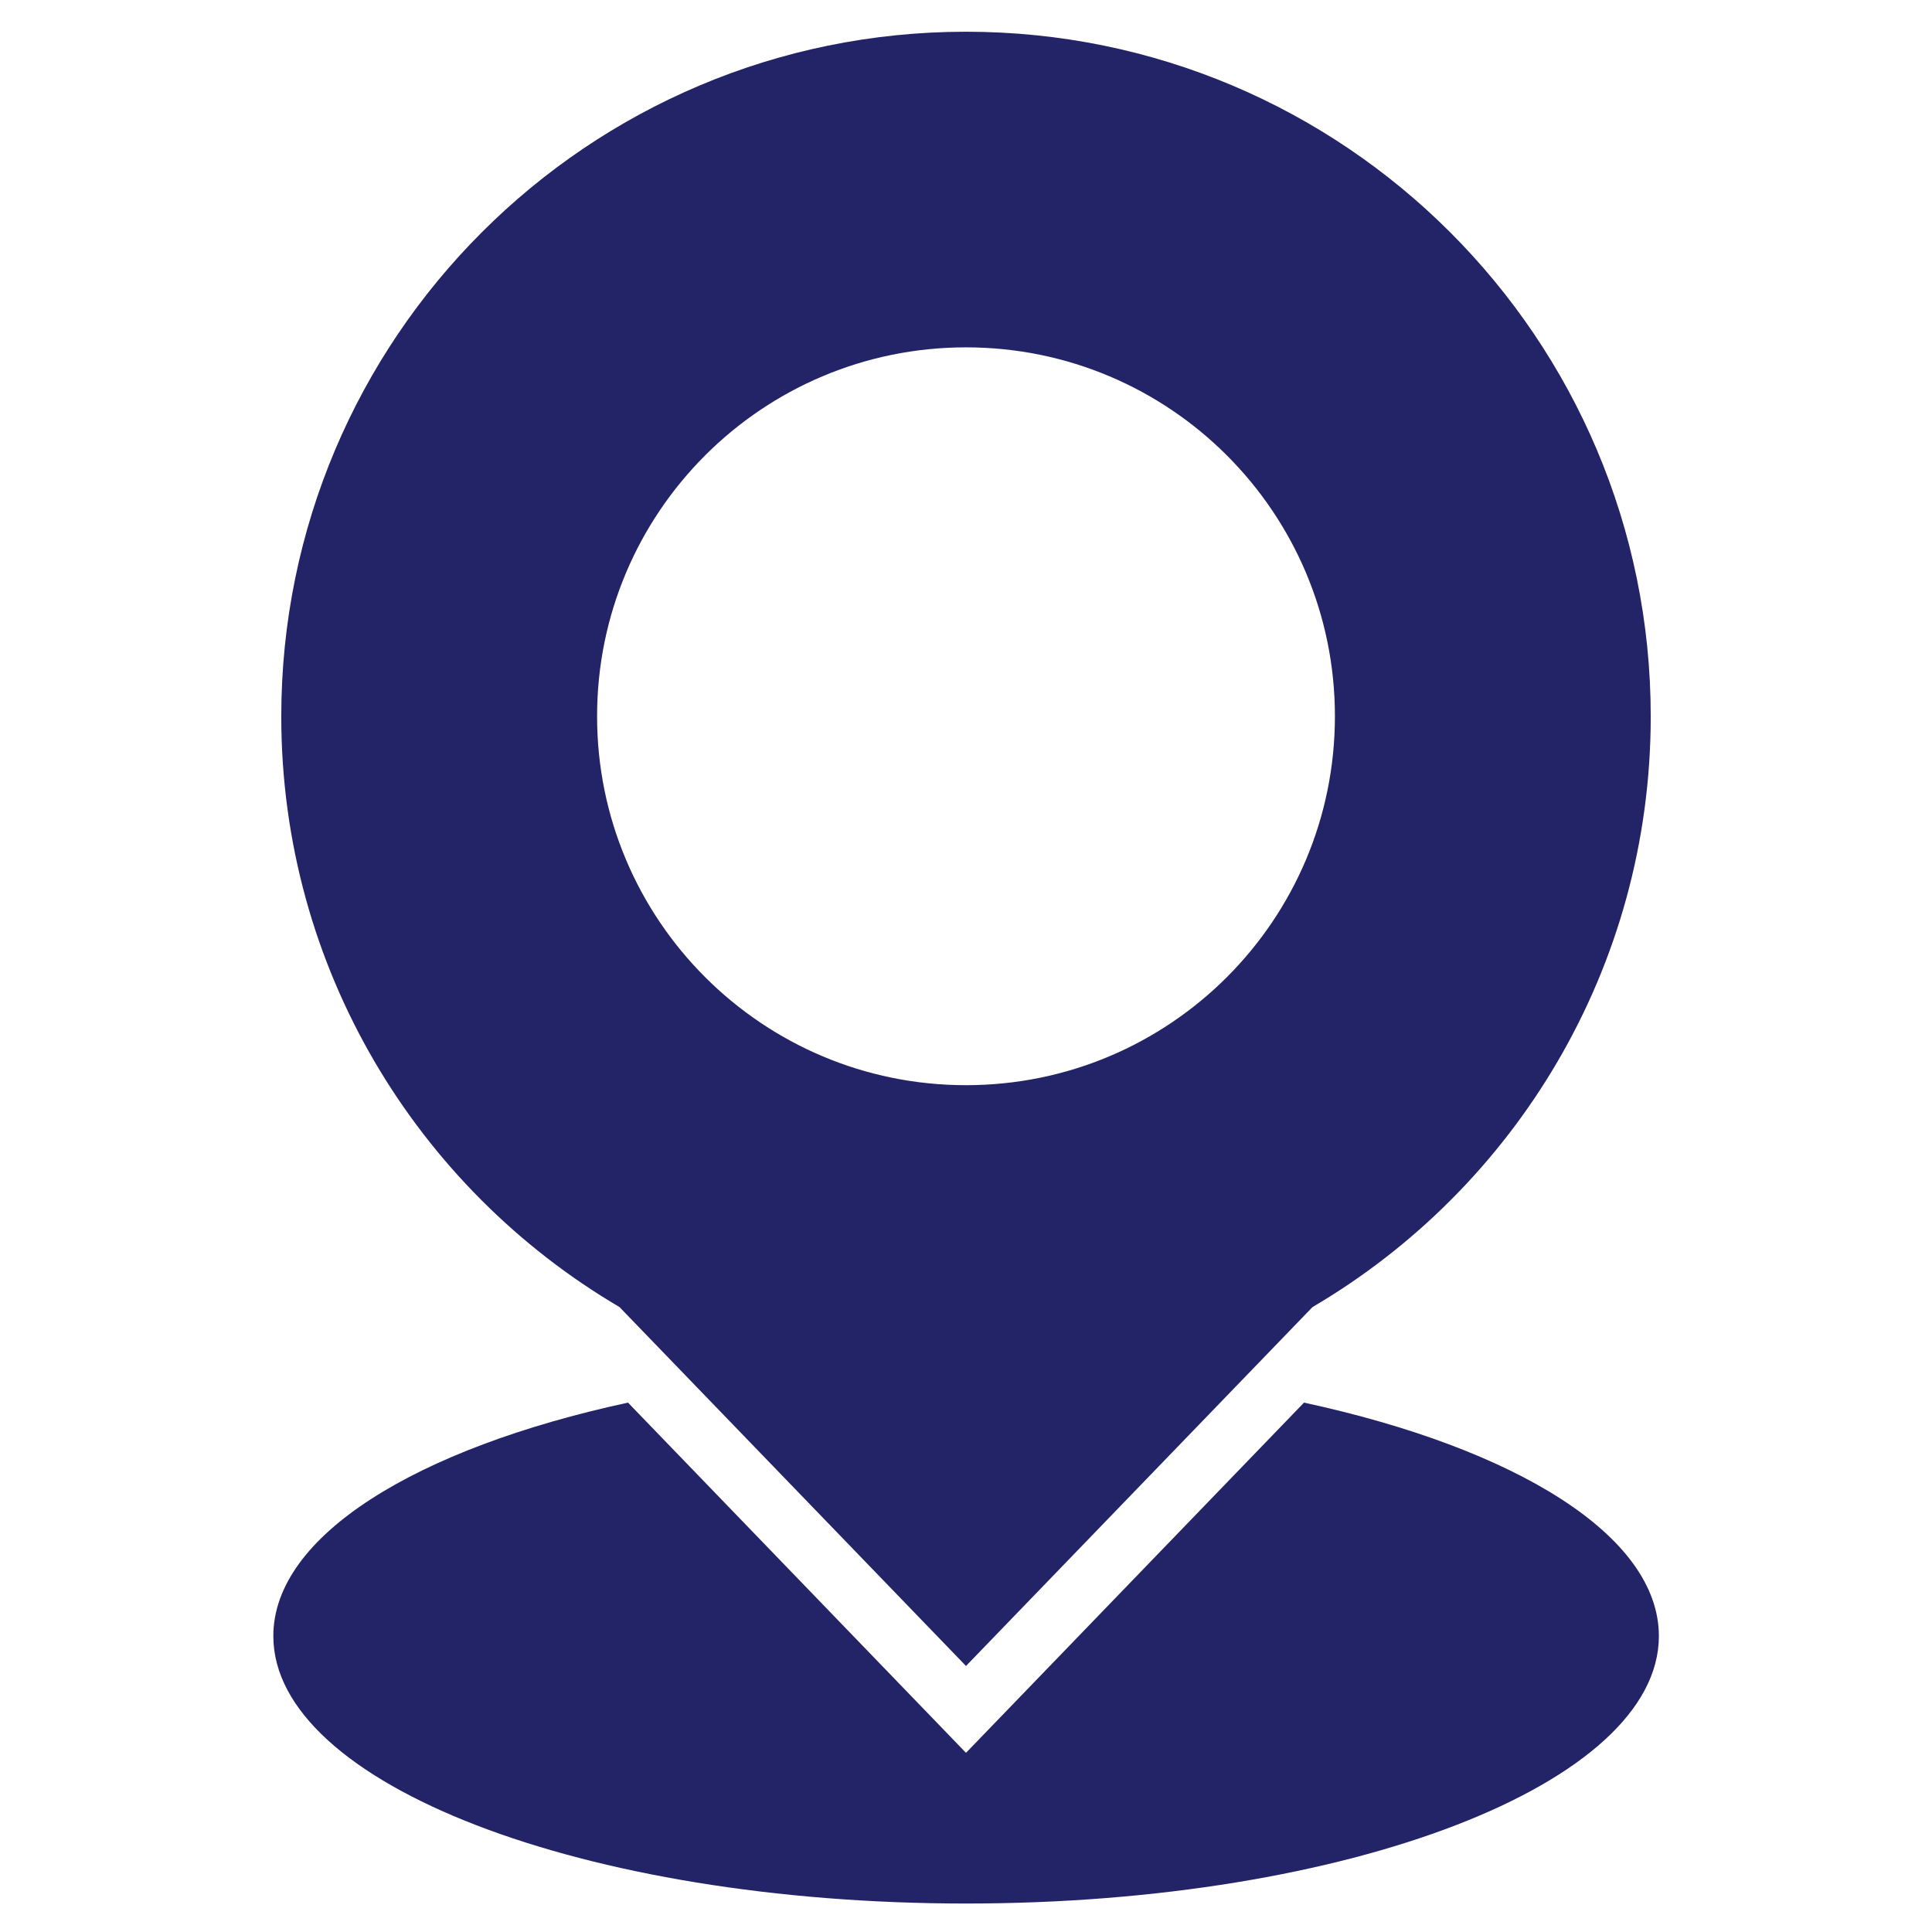
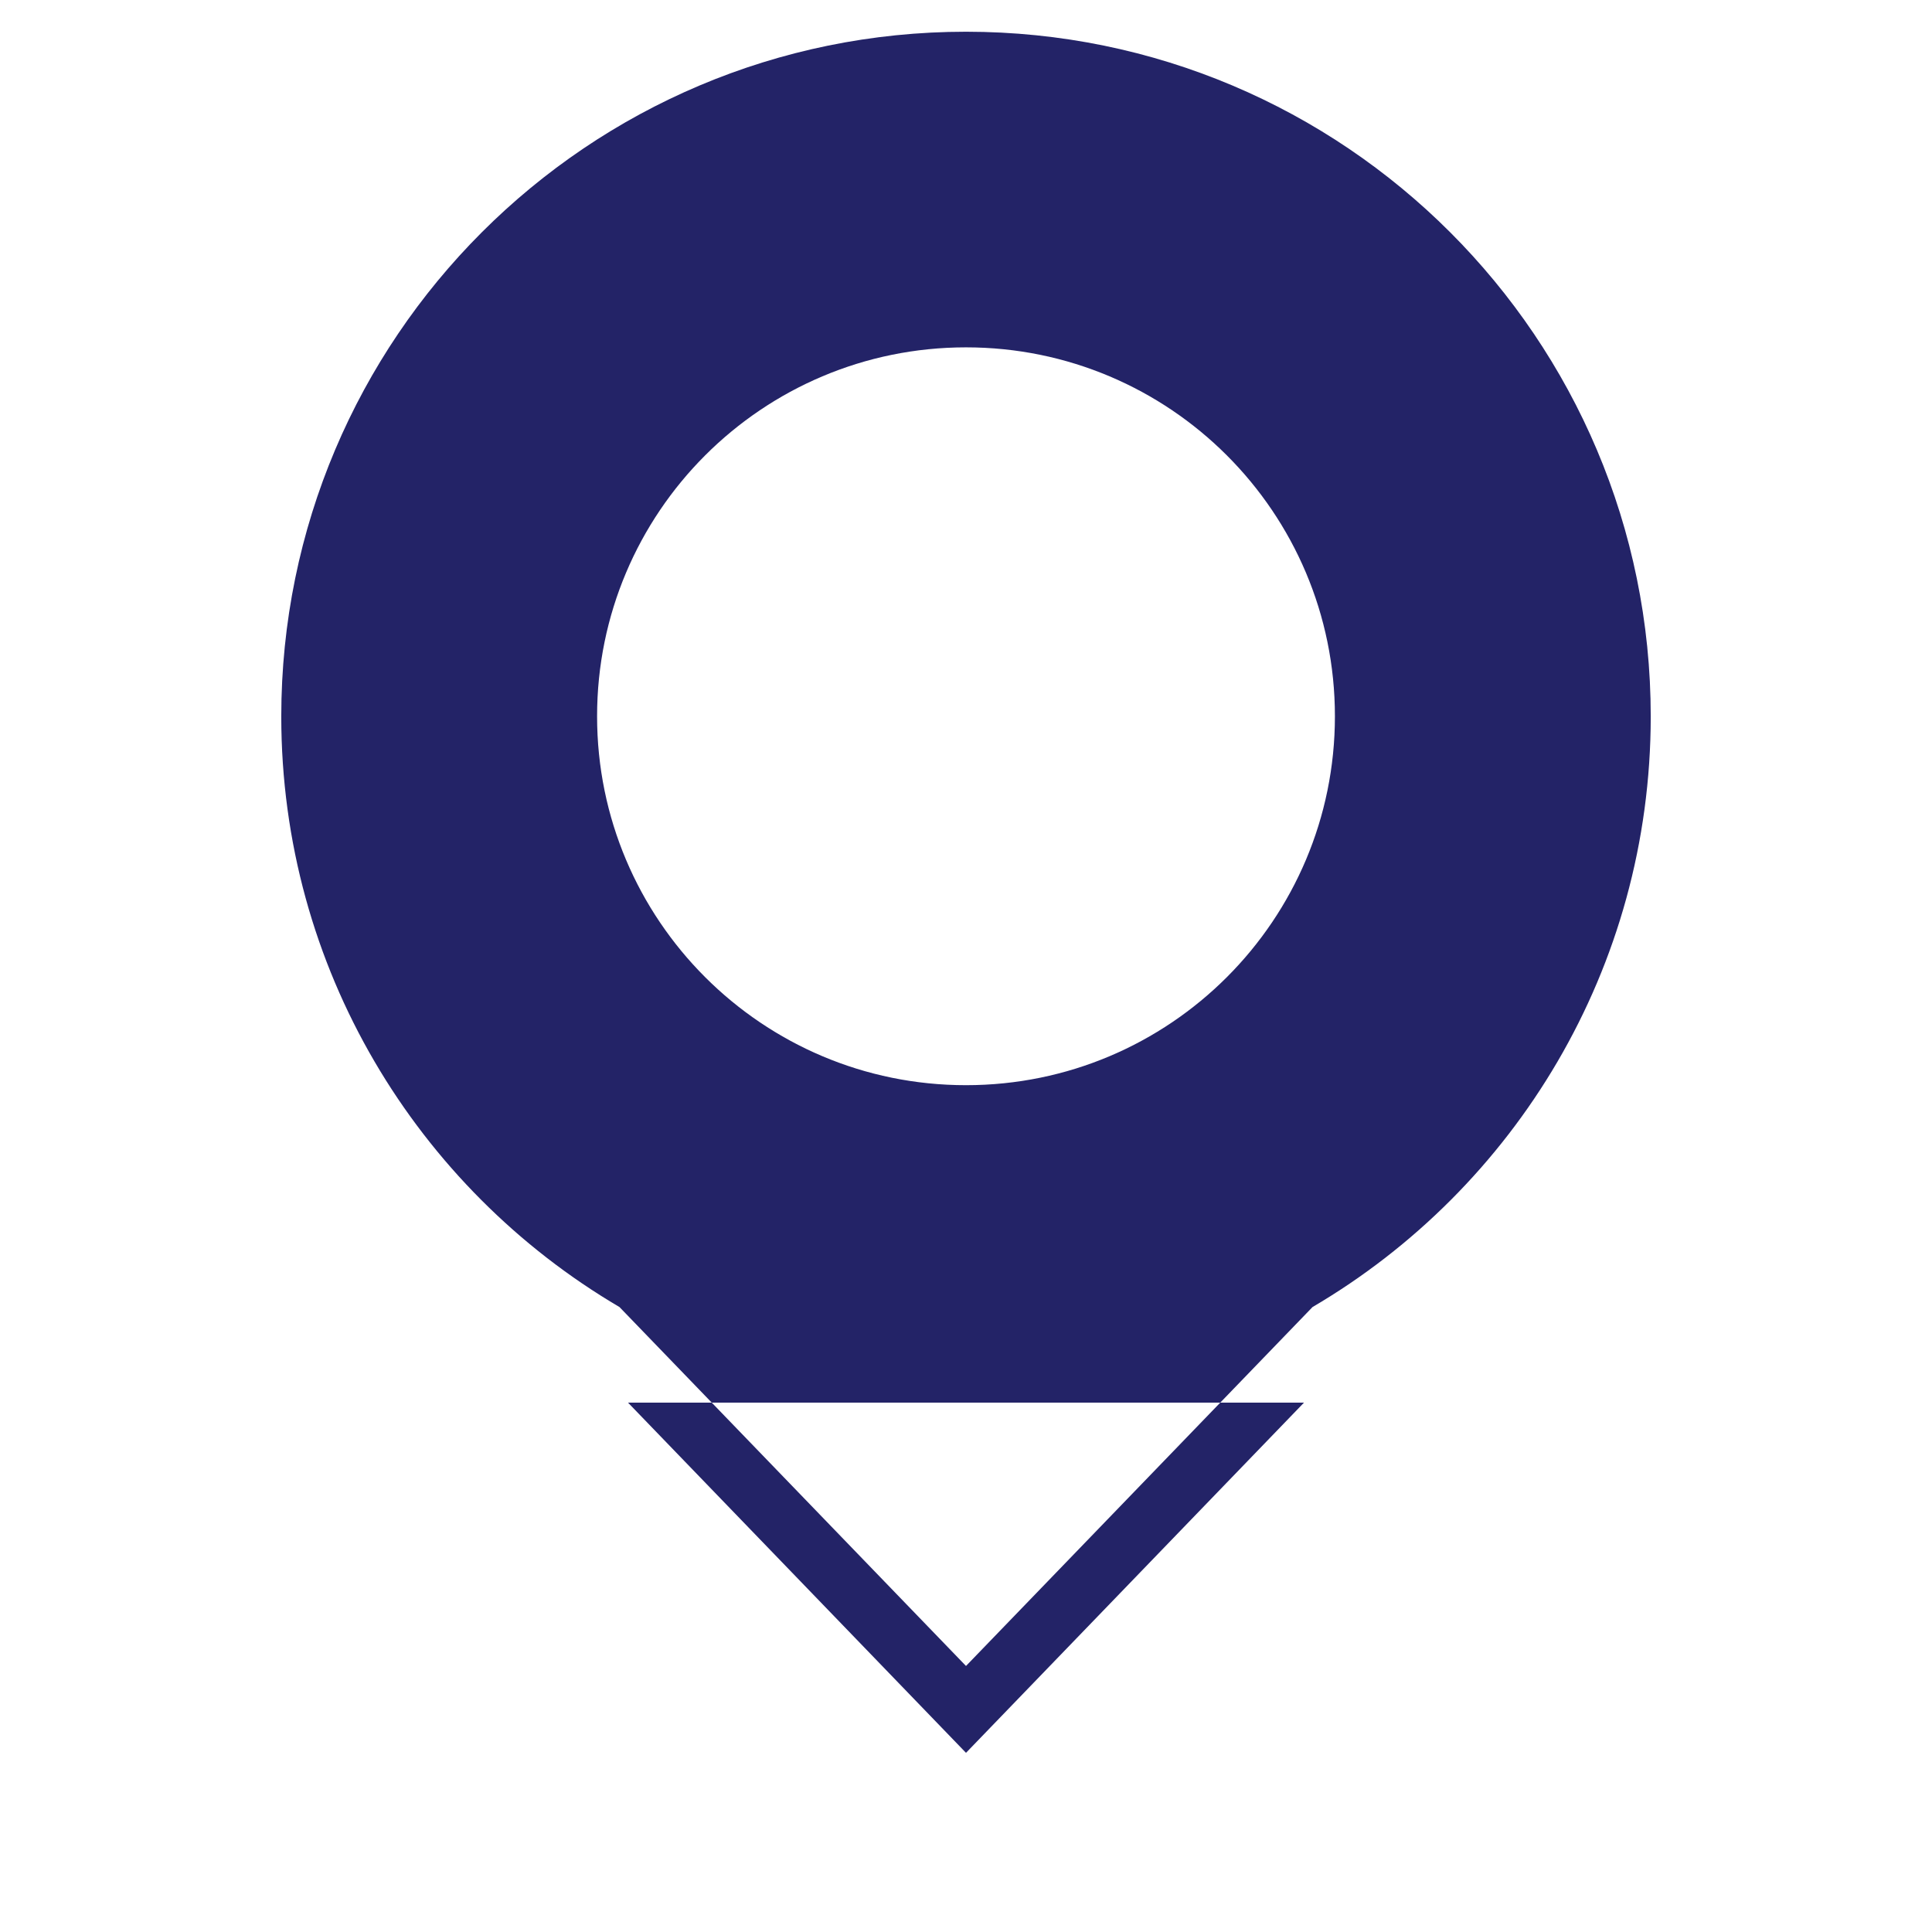
<svg xmlns="http://www.w3.org/2000/svg" height="1200pt" viewBox="0 0 1200 1200" width="1200pt">
-   <path d="m600 19.707c234.82 0 425.3 190.36 425.3 425.3 0 156.38-84.379 293.05-210.06 366.82l-102.19 105.85-113.05 117.09-113.05-117.09-102.19-105.85c-125.68-73.895-210.06-210.57-210.06-366.82 0-234.95 190.48-425.3 425.3-425.3zm209.94 851.49-69.98 72.504-139.96 145.01-209.94-217.52c-131.5 28.422-220.29 82.738-220.29 145.01 0 91.707 192.63 166.11 430.23 166.11 237.6 0 430.36-74.398 430.36-166.11 0-62.402-88.93-116.59-220.42-145.01zm-209.94-655.45c-126.57 0-229.14 102.57-229.14 229.14 0 126.57 102.57 229.14 229.14 229.14 126.57 0 229.14-102.57 229.14-229.14 0-126.57-102.57-229.14-229.14-229.14z" fill="#232367" fill-rule="evenodd" />
+   <path d="m600 19.707c234.82 0 425.3 190.36 425.3 425.3 0 156.38-84.379 293.05-210.06 366.82l-102.19 105.85-113.05 117.09-113.05-117.09-102.19-105.85c-125.68-73.895-210.06-210.57-210.06-366.82 0-234.95 190.48-425.3 425.3-425.3zm209.94 851.49-69.98 72.504-139.96 145.01-209.94-217.52zm-209.94-655.45c-126.57 0-229.14 102.57-229.14 229.14 0 126.57 102.57 229.14 229.14 229.14 126.57 0 229.14-102.57 229.14-229.14 0-126.57-102.57-229.14-229.14-229.14z" fill="#232367" fill-rule="evenodd" />
</svg>